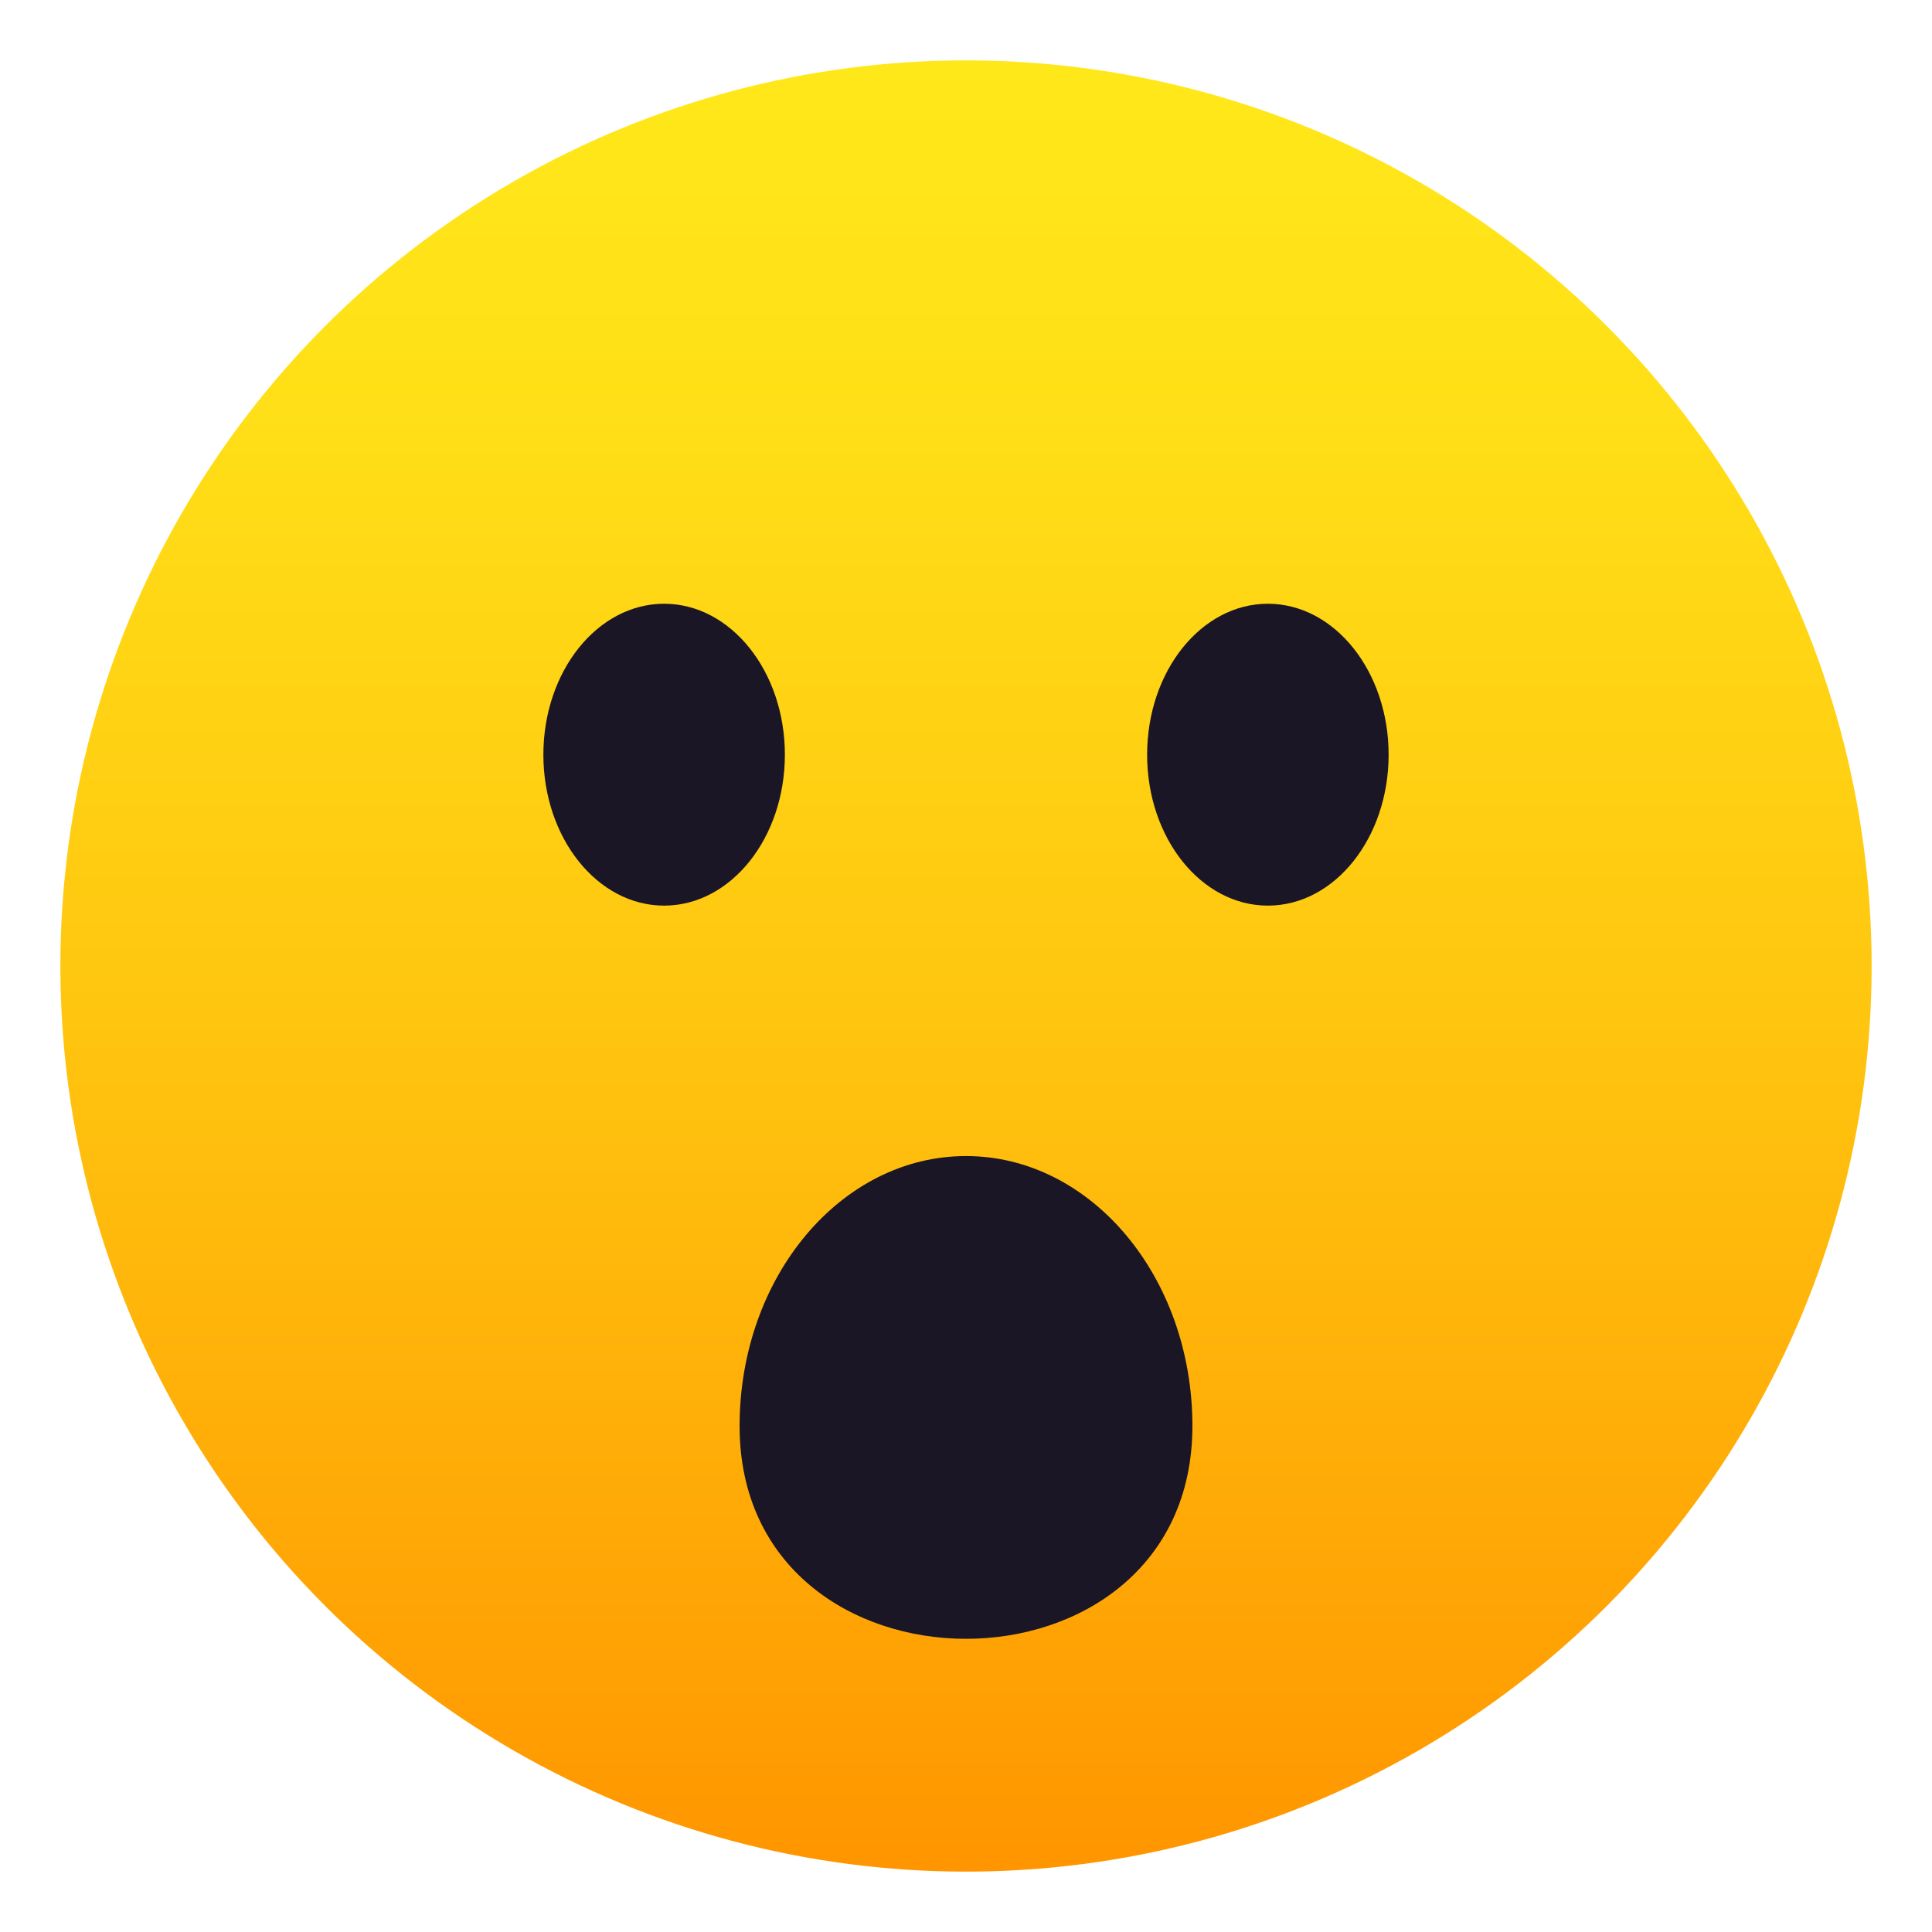
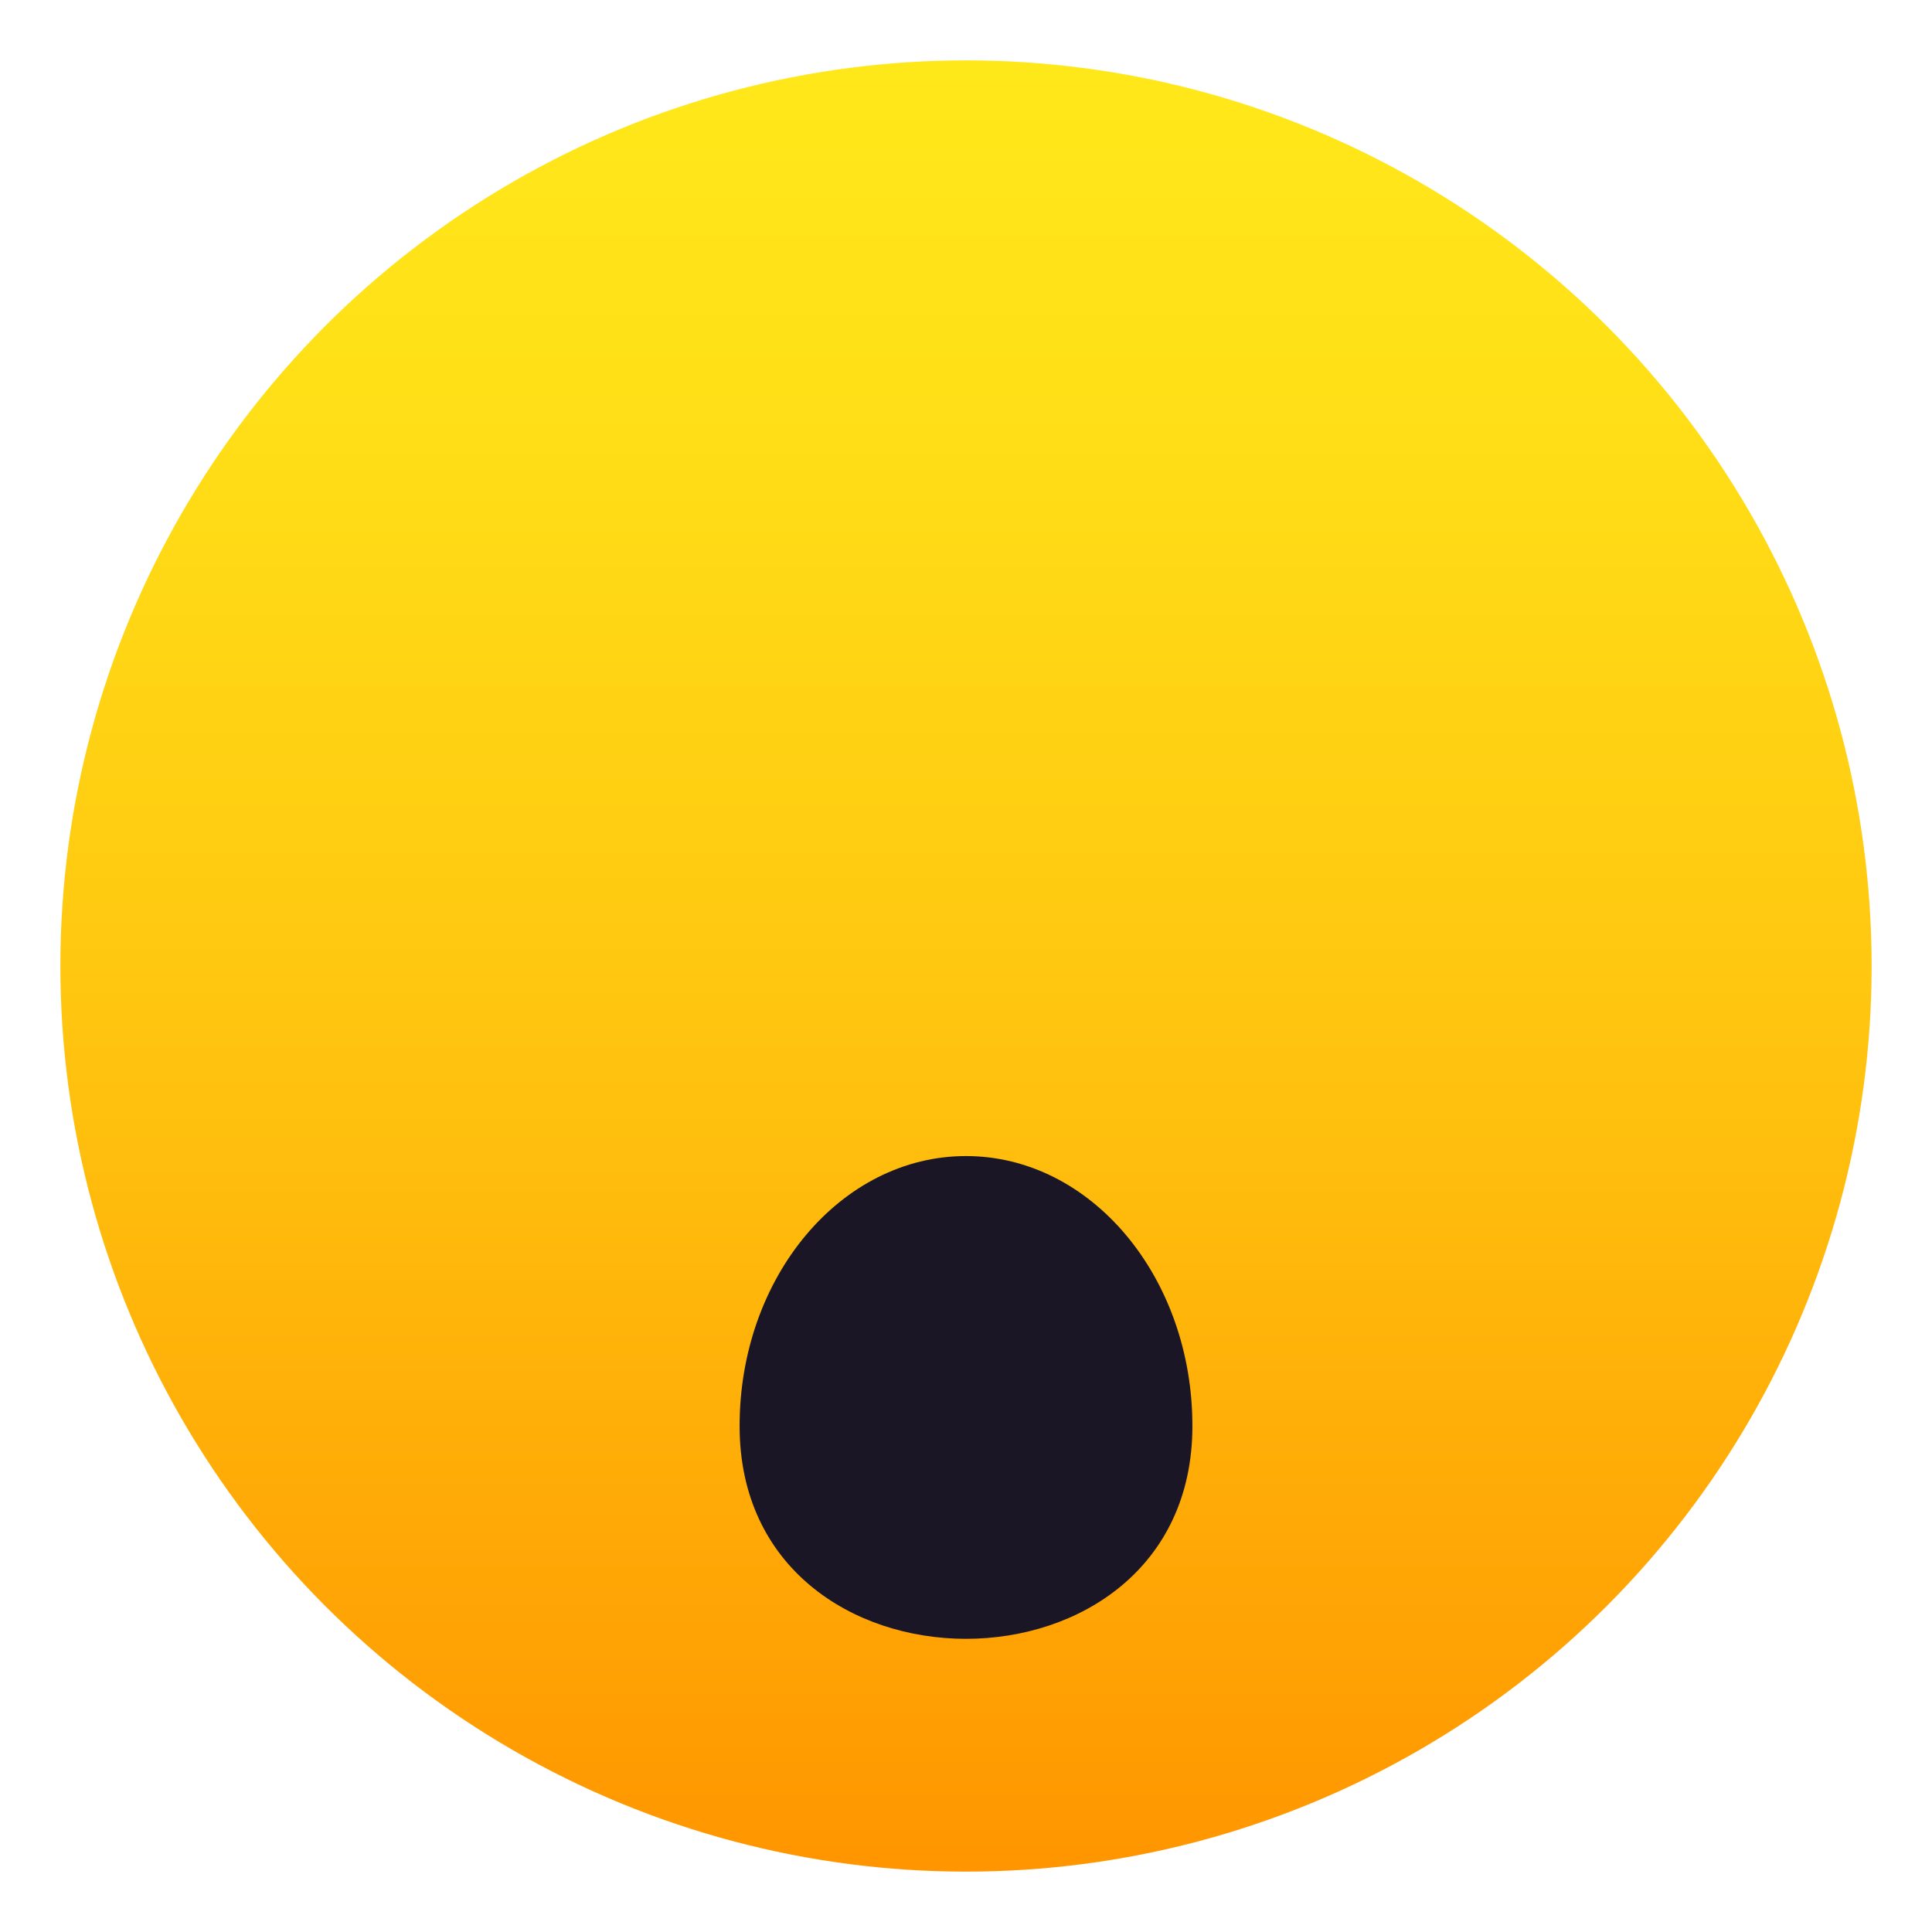
<svg xmlns="http://www.w3.org/2000/svg" viewBox="0 0 64 64">
  <linearGradient id="A" gradientUnits="userSpaceOnUse" x1="32.001" x2="32.001" y1="62" y2="2.001">
    <stop offset="0" stop-color="#ff9500" />
    <stop offset=".093" stop-color="#ff9f03" />
    <stop offset=".49" stop-color="#ffc710" />
    <stop offset=".806" stop-color="#ffdf17" />
    <stop offset="1" stop-color="#ffe81a" />
  </linearGradient>
  <circle cx="32" cy="32" fill="url(#A)" r="30" />
  <g fill="#1a1626">
    <path d="M39.5 47.238c0 9.4-15 9.4-15 0 0-4.94 3.36-8.942 7.5-8.942s7.5 4.003 7.5 8.942z" />
-     <ellipse cx="22" cy="25" rx="4" ry="5" />
-     <ellipse cx="42" cy="25" rx="4" ry="5" />
  </g>
</svg>